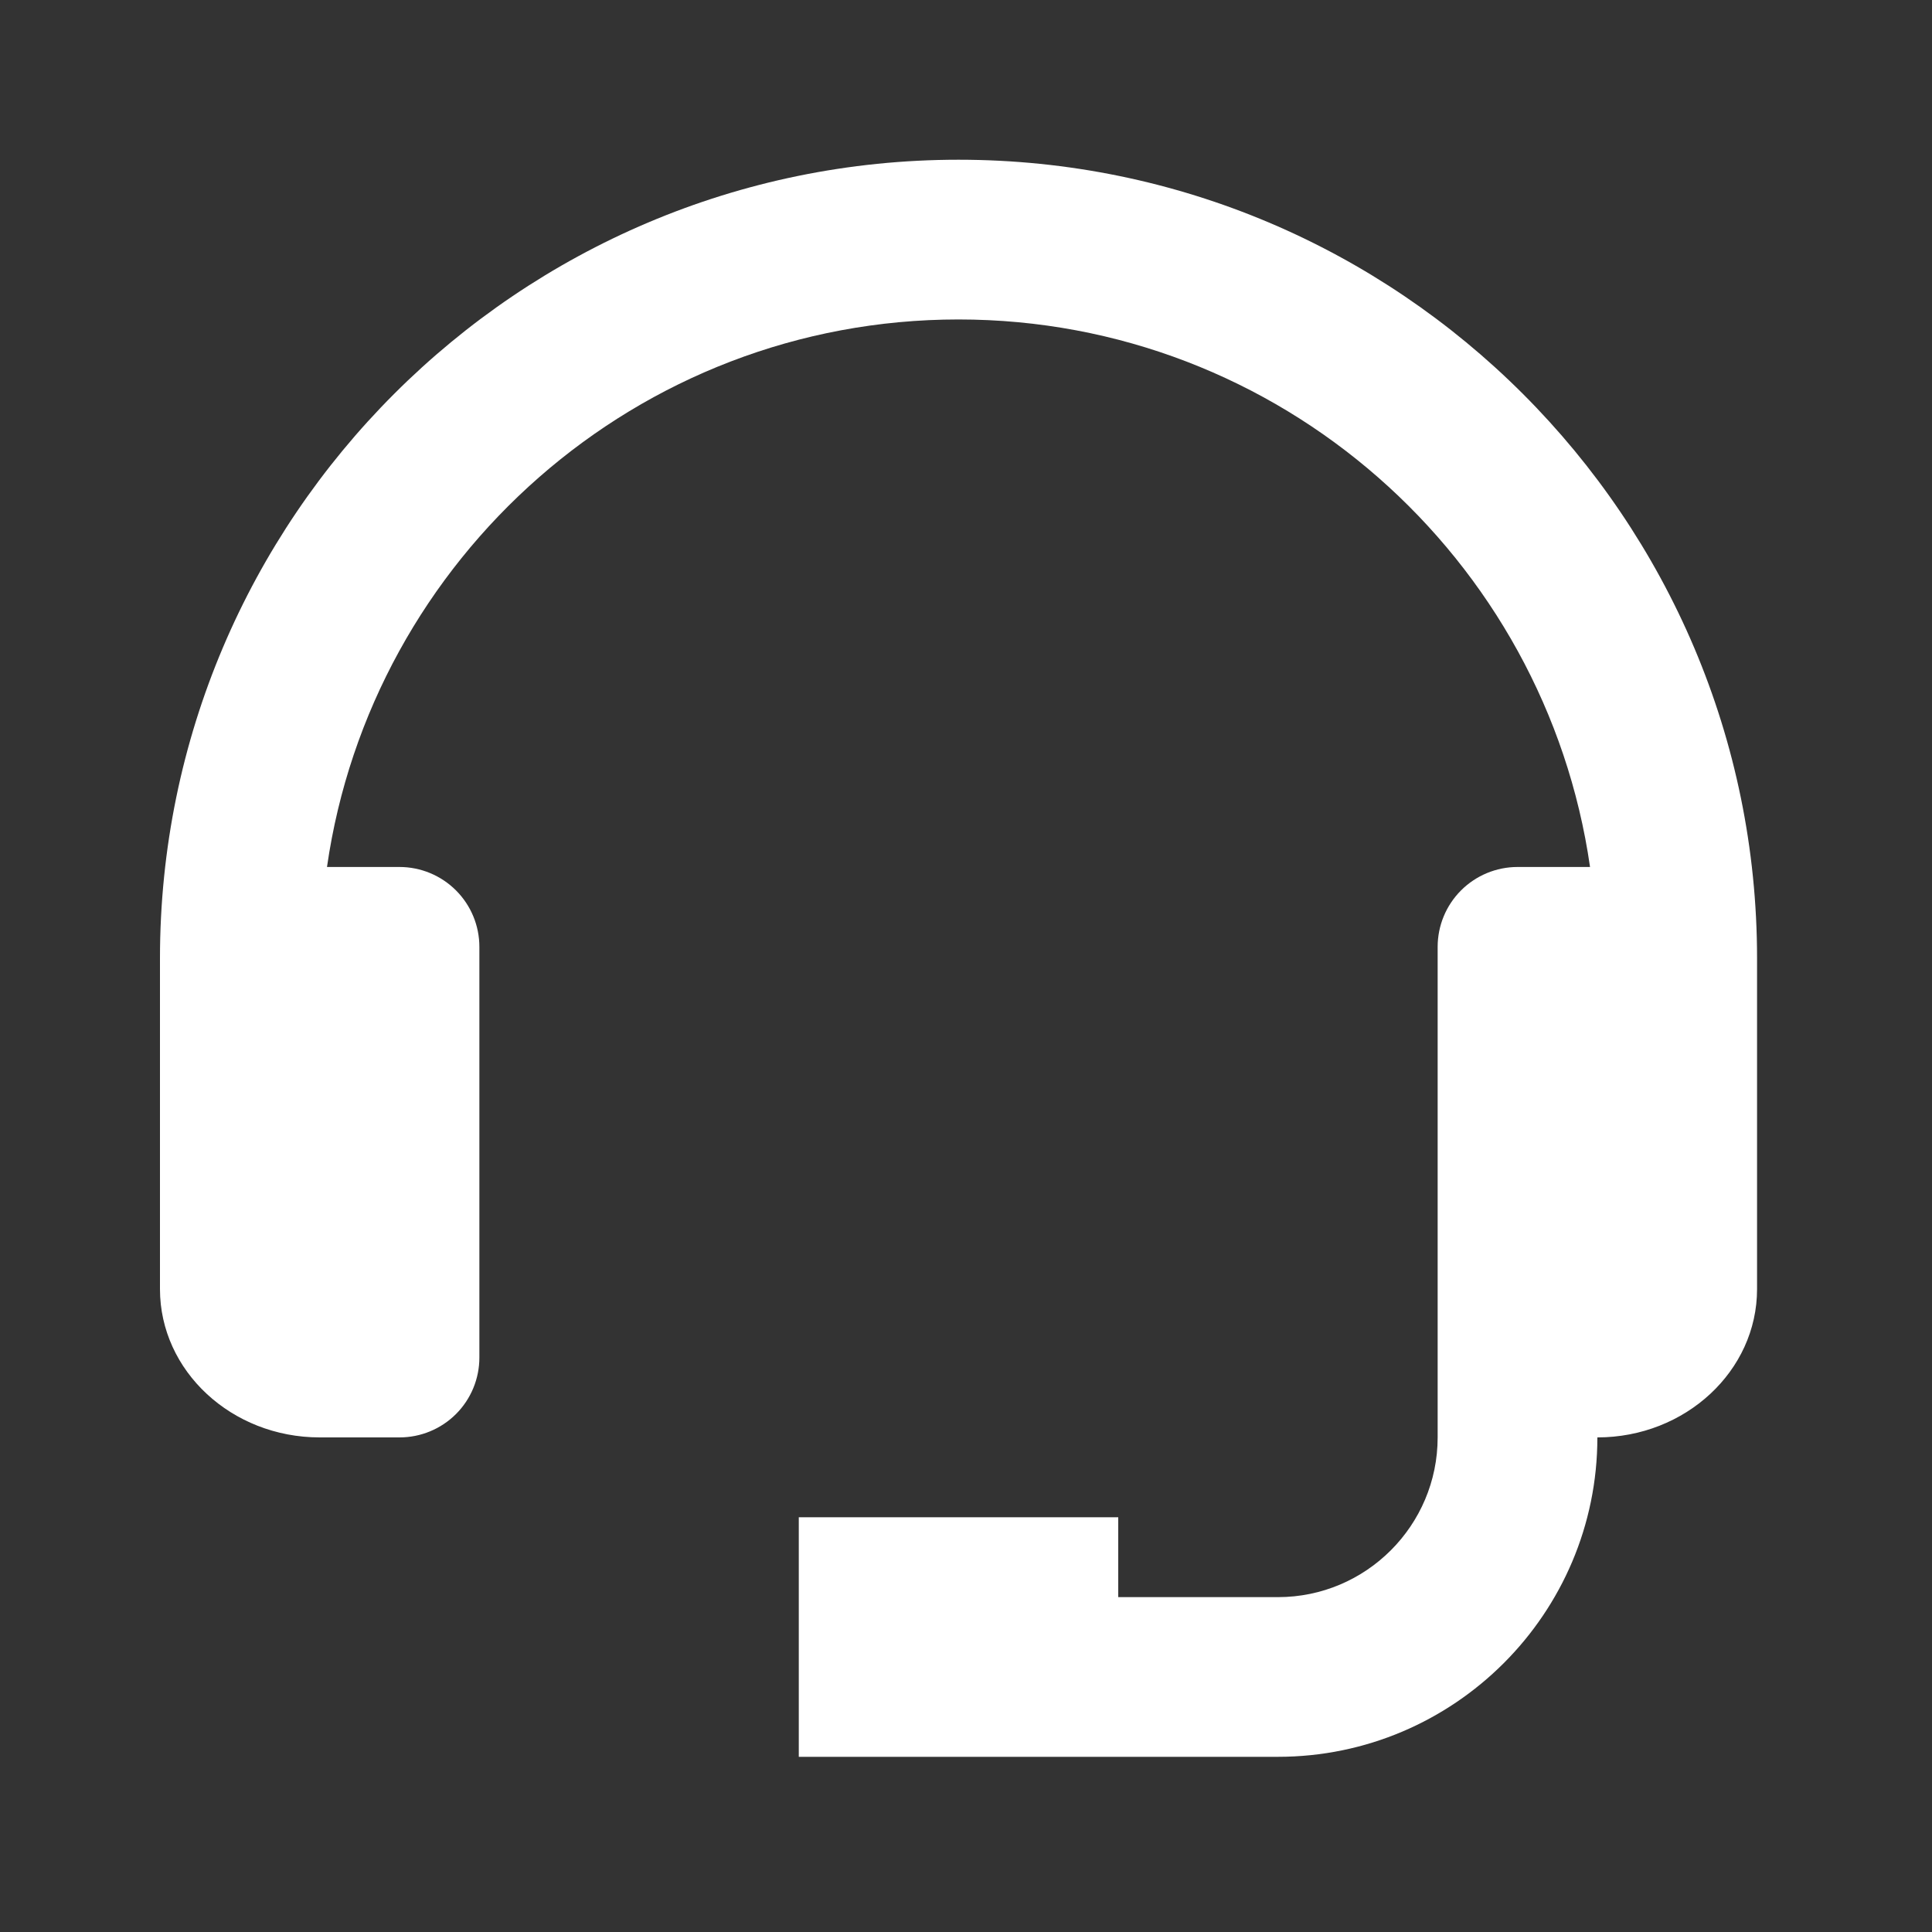
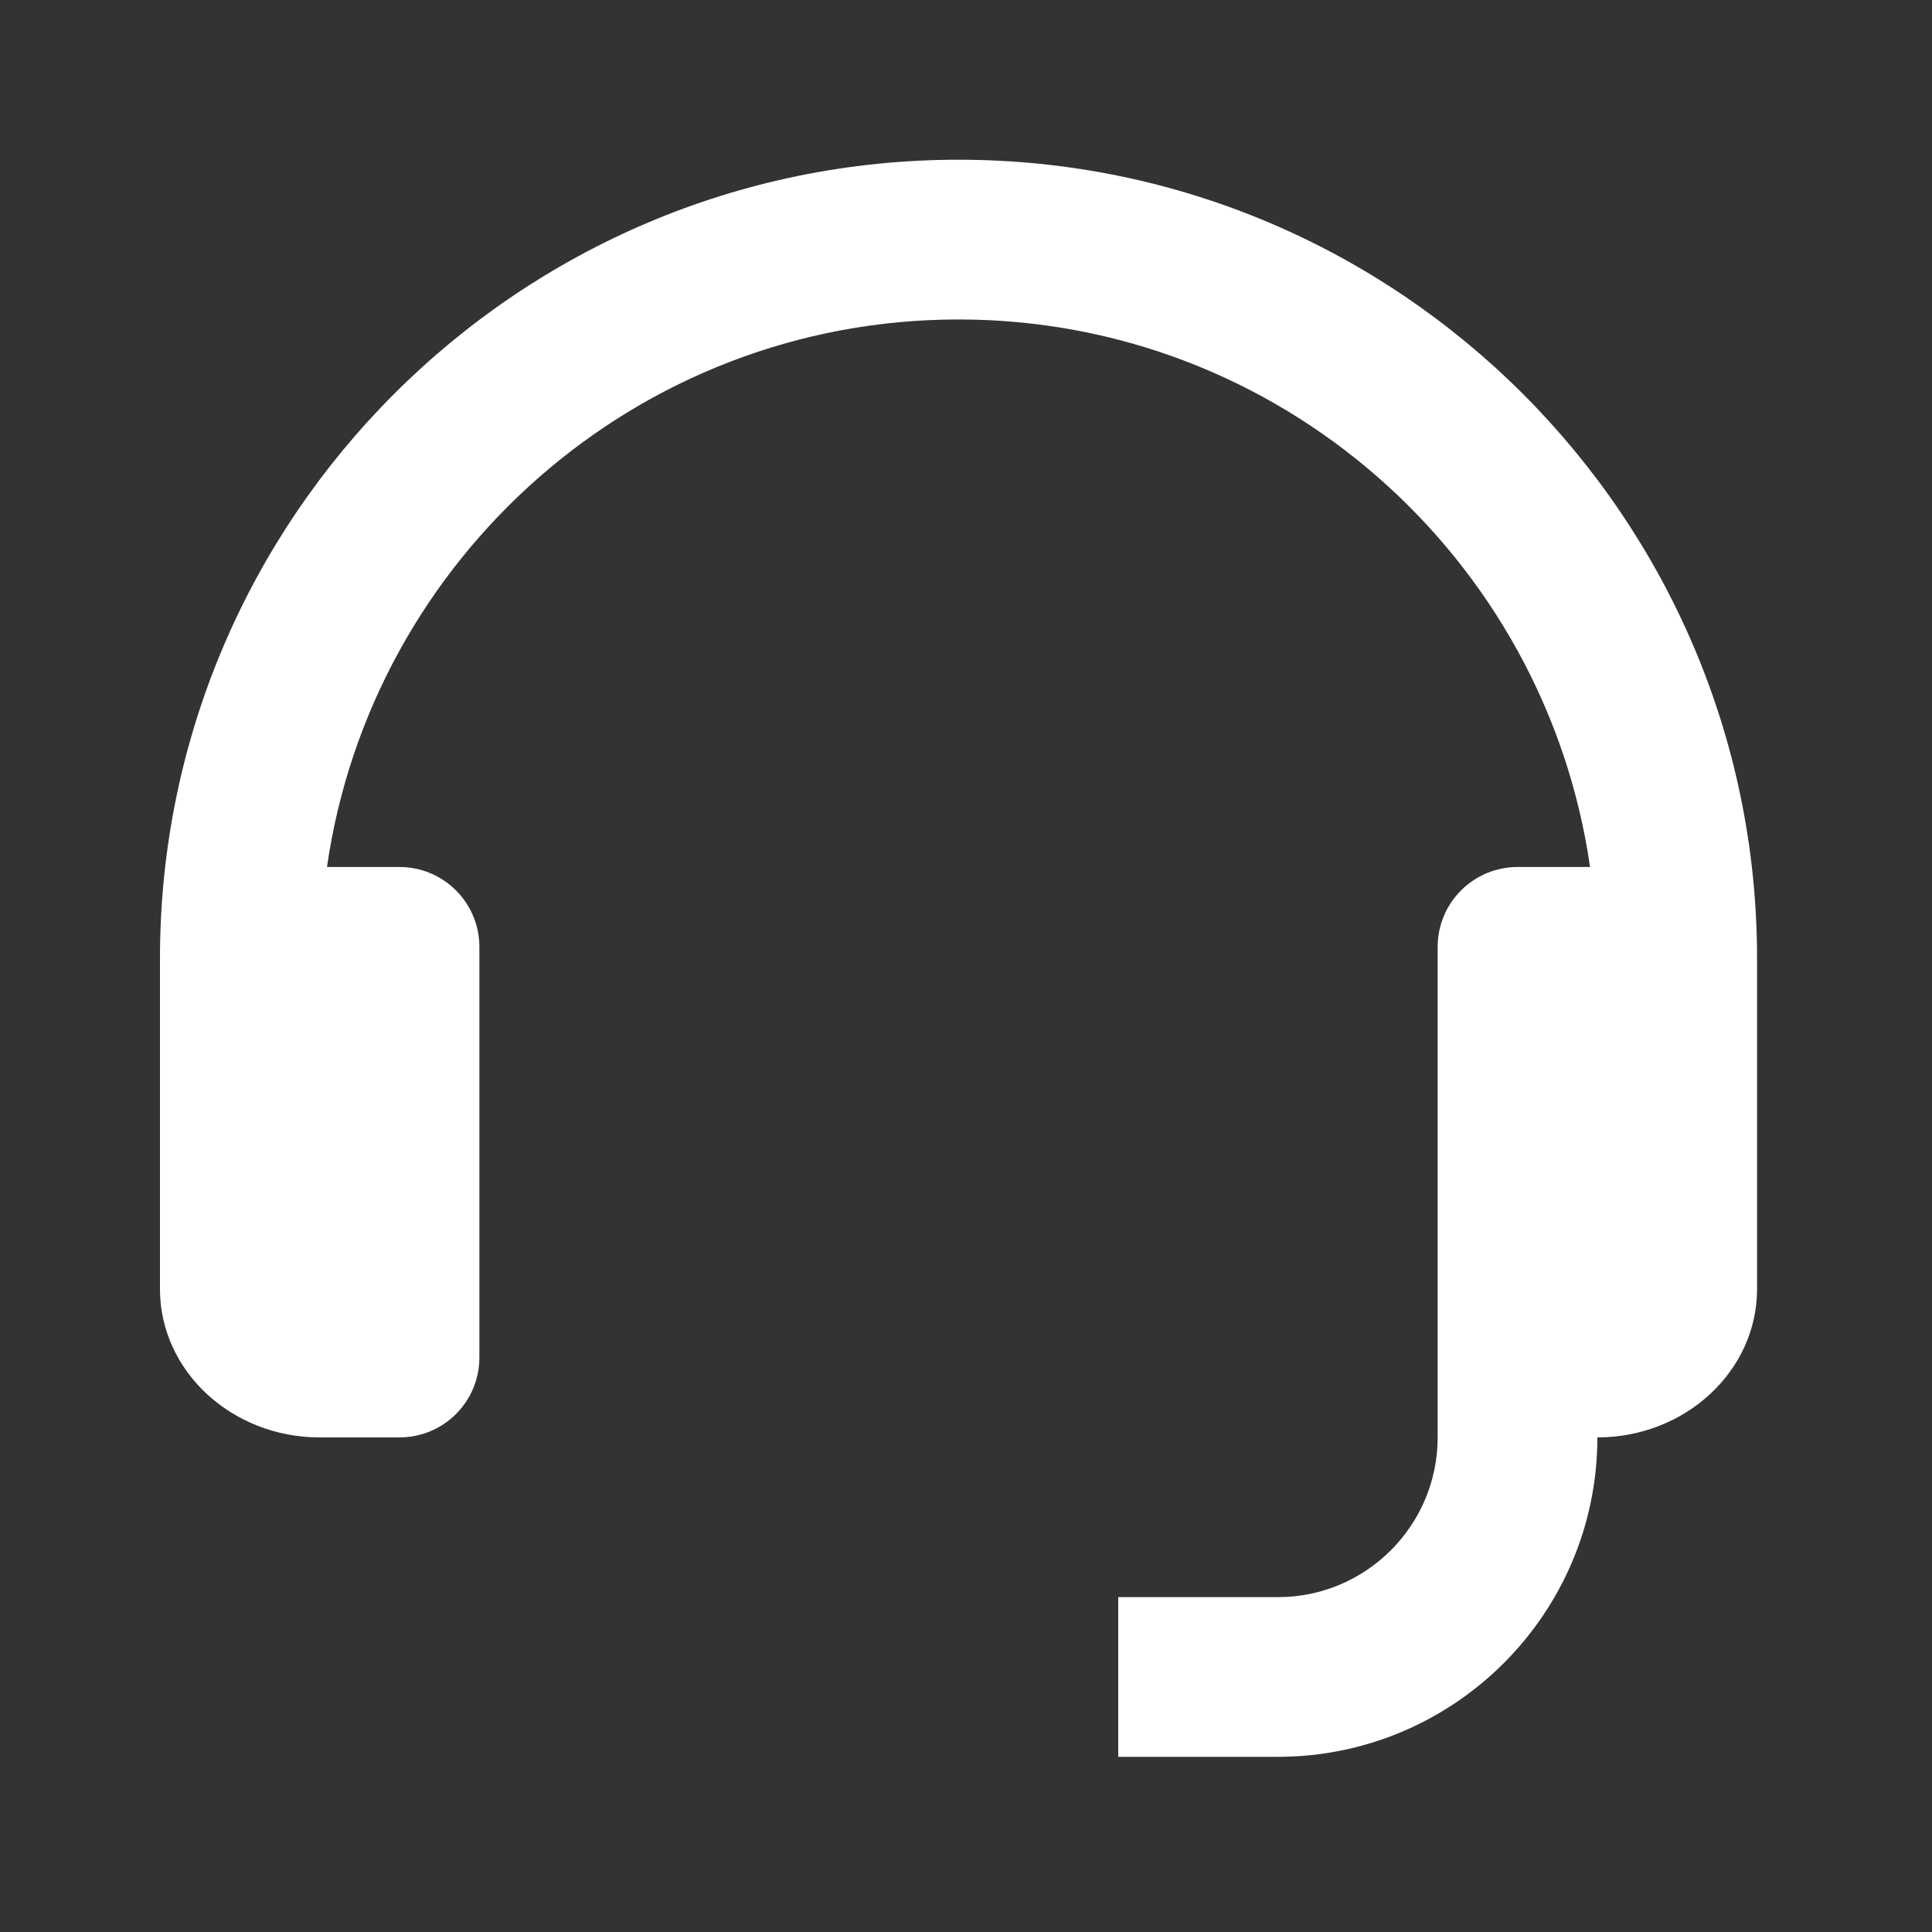
<svg xmlns="http://www.w3.org/2000/svg" preserveAspectRatio="none" width="100%" height="100%" overflow="visible" style="display: block;" viewBox="0 0 40 40" fill="none">
  <rect x="0" y="0" width="40" height="40" fill="#333333" stroke="none" />
  <g id="bx:support">
-     <path id="Vector" d="M19.845 3.307C10.729 3.307 3.312 10.724 3.312 19.84V26.69C3.312 28.383 4.795 29.76 6.618 29.76H8.272C8.71 29.76 9.131 29.586 9.441 29.276C9.751 28.966 9.925 28.545 9.925 28.107V19.604C9.925 19.165 9.751 18.745 9.441 18.435C9.131 18.125 8.71 17.95 8.272 17.95H6.77C7.69 11.552 13.195 6.614 19.845 6.614C26.495 6.614 32 11.552 32.92 17.95H31.418C30.98 17.95 30.559 18.125 30.249 18.435C29.939 18.745 29.765 19.165 29.765 19.604V29.76C29.765 31.584 28.282 33.067 26.458 33.067H23.152V31.413H16.538V36.373H26.458C30.106 36.373 33.072 33.407 33.072 29.76C34.895 29.76 36.378 28.383 36.378 26.69V19.84C36.378 10.724 28.962 3.307 19.845 3.307Z" fill="white" />
+     <path id="Vector" d="M19.845 3.307C10.729 3.307 3.312 10.724 3.312 19.84V26.69C3.312 28.383 4.795 29.76 6.618 29.76H8.272C8.71 29.76 9.131 29.586 9.441 29.276C9.751 28.966 9.925 28.545 9.925 28.107V19.604C9.925 19.165 9.751 18.745 9.441 18.435C9.131 18.125 8.71 17.95 8.272 17.95H6.77C7.69 11.552 13.195 6.614 19.845 6.614C26.495 6.614 32 11.552 32.92 17.95H31.418C30.98 17.95 30.559 18.125 30.249 18.435C29.939 18.745 29.765 19.165 29.765 19.604V29.76C29.765 31.584 28.282 33.067 26.458 33.067H23.152V31.413V36.373H26.458C30.106 36.373 33.072 33.407 33.072 29.76C34.895 29.76 36.378 28.383 36.378 26.69V19.84C36.378 10.724 28.962 3.307 19.845 3.307Z" fill="white" />
  </g>
</svg>